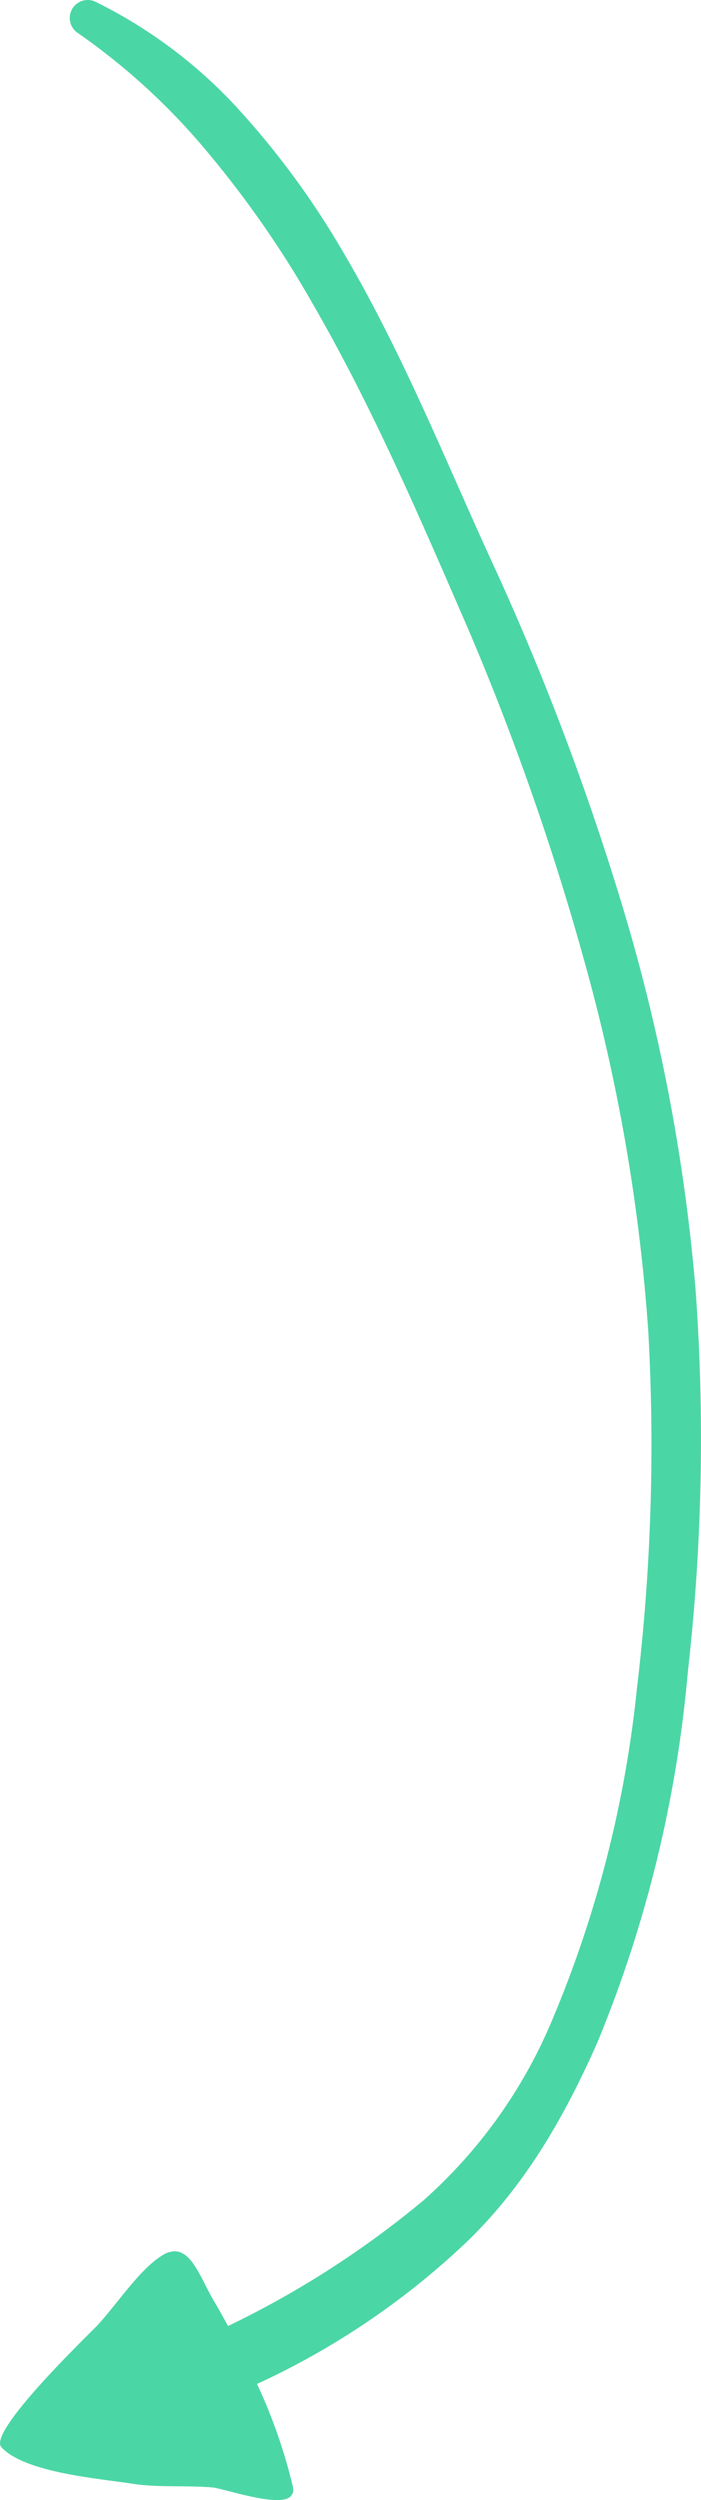
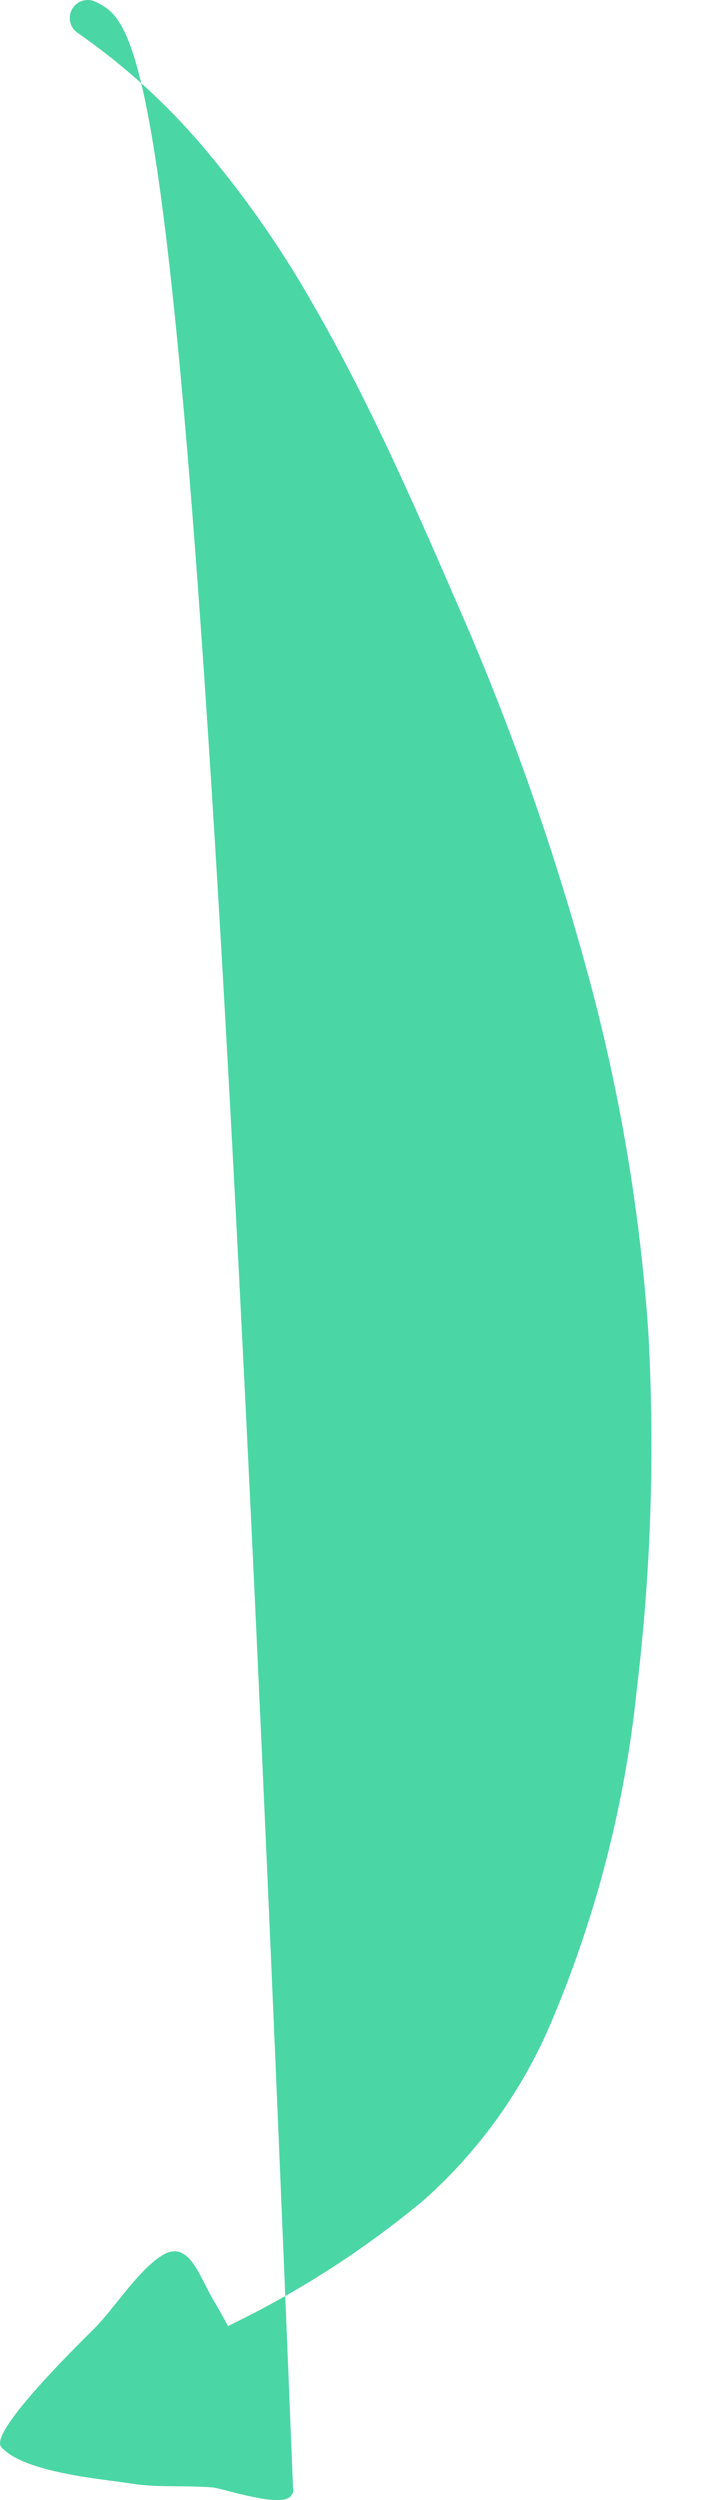
<svg xmlns="http://www.w3.org/2000/svg" id="Ebene_2" data-name="Ebene 2" viewBox="0 0 217.19 773.57">
  <defs>
    <style>
      .cls-1 {
        fill: #4bd6a6;
        stroke-width: 0px;
      }
    </style>
  </defs>
  <g id="Ebene_1-2" data-name="Ebene 1">
-     <path class="cls-1" d="m.4,757.18c7.24,7.98,30.76,9.77,40.85,11.37,7.79,1.21,16.47.39,24.8,1.13,3.89.51,21.81,6.7,24.3,2.34.19-.26.33-.55.43-.86.14-.43.14-.89,0-1.32v-.27c-2.62-10.99-6.35-21.69-11.14-31.93,23.42-10.76,44.96-25.22,63.78-42.83,19-17.79,31.73-40.26,41.82-63.2,15.03-36.47,24.43-75.02,27.88-114.32,4.45-39.3,5.25-78.93,2.38-118.37-3.23-38.35-10.28-76.28-21.07-113.23-10.87-36.84-24.29-72.88-40.18-107.86-14.84-31.85-28.66-67.21-47.89-99.76-9.4-16.19-20.53-31.31-33.21-45.09C60.74,19.61,46,8.63,29.65.58c-2.75-1.37-6.1-.24-7.46,2.51-1.24,2.51-.43,5.55,1.89,7.1,15.31,10.63,29.08,23.33,40.92,37.73,11.99,14.4,22.68,29.84,31.93,46.14,18.81,32.51,33.64,67.25,48.28,100.93,14.68,34.46,26.99,69.89,36.84,106.03,9.92,36.29,16.22,73.48,18.81,111.01,2.05,36.78.88,73.66-3.5,110.23-3.62,35.55-12.54,70.36-26.48,103.26-8.92,21.14-22.45,40.02-39.6,55.25-18.53,15.42-38.9,28.5-60.63,38.94-1.52-2.8-3.08-5.61-4.71-8.33-3.58-6.19-6.35-14.6-11.68-14.8-1.39.03-2.74.44-3.89,1.21-7.09,4.28-14.1,15.15-20.21,21.73-2.92,3.04-34.03,32.9-29.75,37.65Z" />
+     <path class="cls-1" d="m.4,757.18c7.24,7.98,30.76,9.77,40.85,11.37,7.79,1.21,16.47.39,24.8,1.13,3.89.51,21.81,6.7,24.3,2.34.19-.26.33-.55.43-.86.14-.43.14-.89,0-1.32v-.27C60.74,19.61,46,8.63,29.65.58c-2.75-1.37-6.1-.24-7.46,2.51-1.24,2.51-.43,5.55,1.89,7.1,15.31,10.63,29.08,23.33,40.92,37.73,11.99,14.4,22.68,29.84,31.93,46.14,18.81,32.51,33.64,67.25,48.28,100.93,14.68,34.46,26.99,69.89,36.84,106.03,9.92,36.29,16.22,73.48,18.81,111.01,2.05,36.78.88,73.66-3.5,110.23-3.62,35.55-12.54,70.36-26.48,103.26-8.92,21.14-22.45,40.02-39.6,55.25-18.53,15.42-38.9,28.5-60.63,38.94-1.52-2.8-3.08-5.61-4.71-8.33-3.58-6.19-6.35-14.6-11.68-14.8-1.39.03-2.74.44-3.89,1.21-7.09,4.28-14.1,15.15-20.21,21.73-2.92,3.04-34.03,32.9-29.75,37.65Z" />
  </g>
</svg>